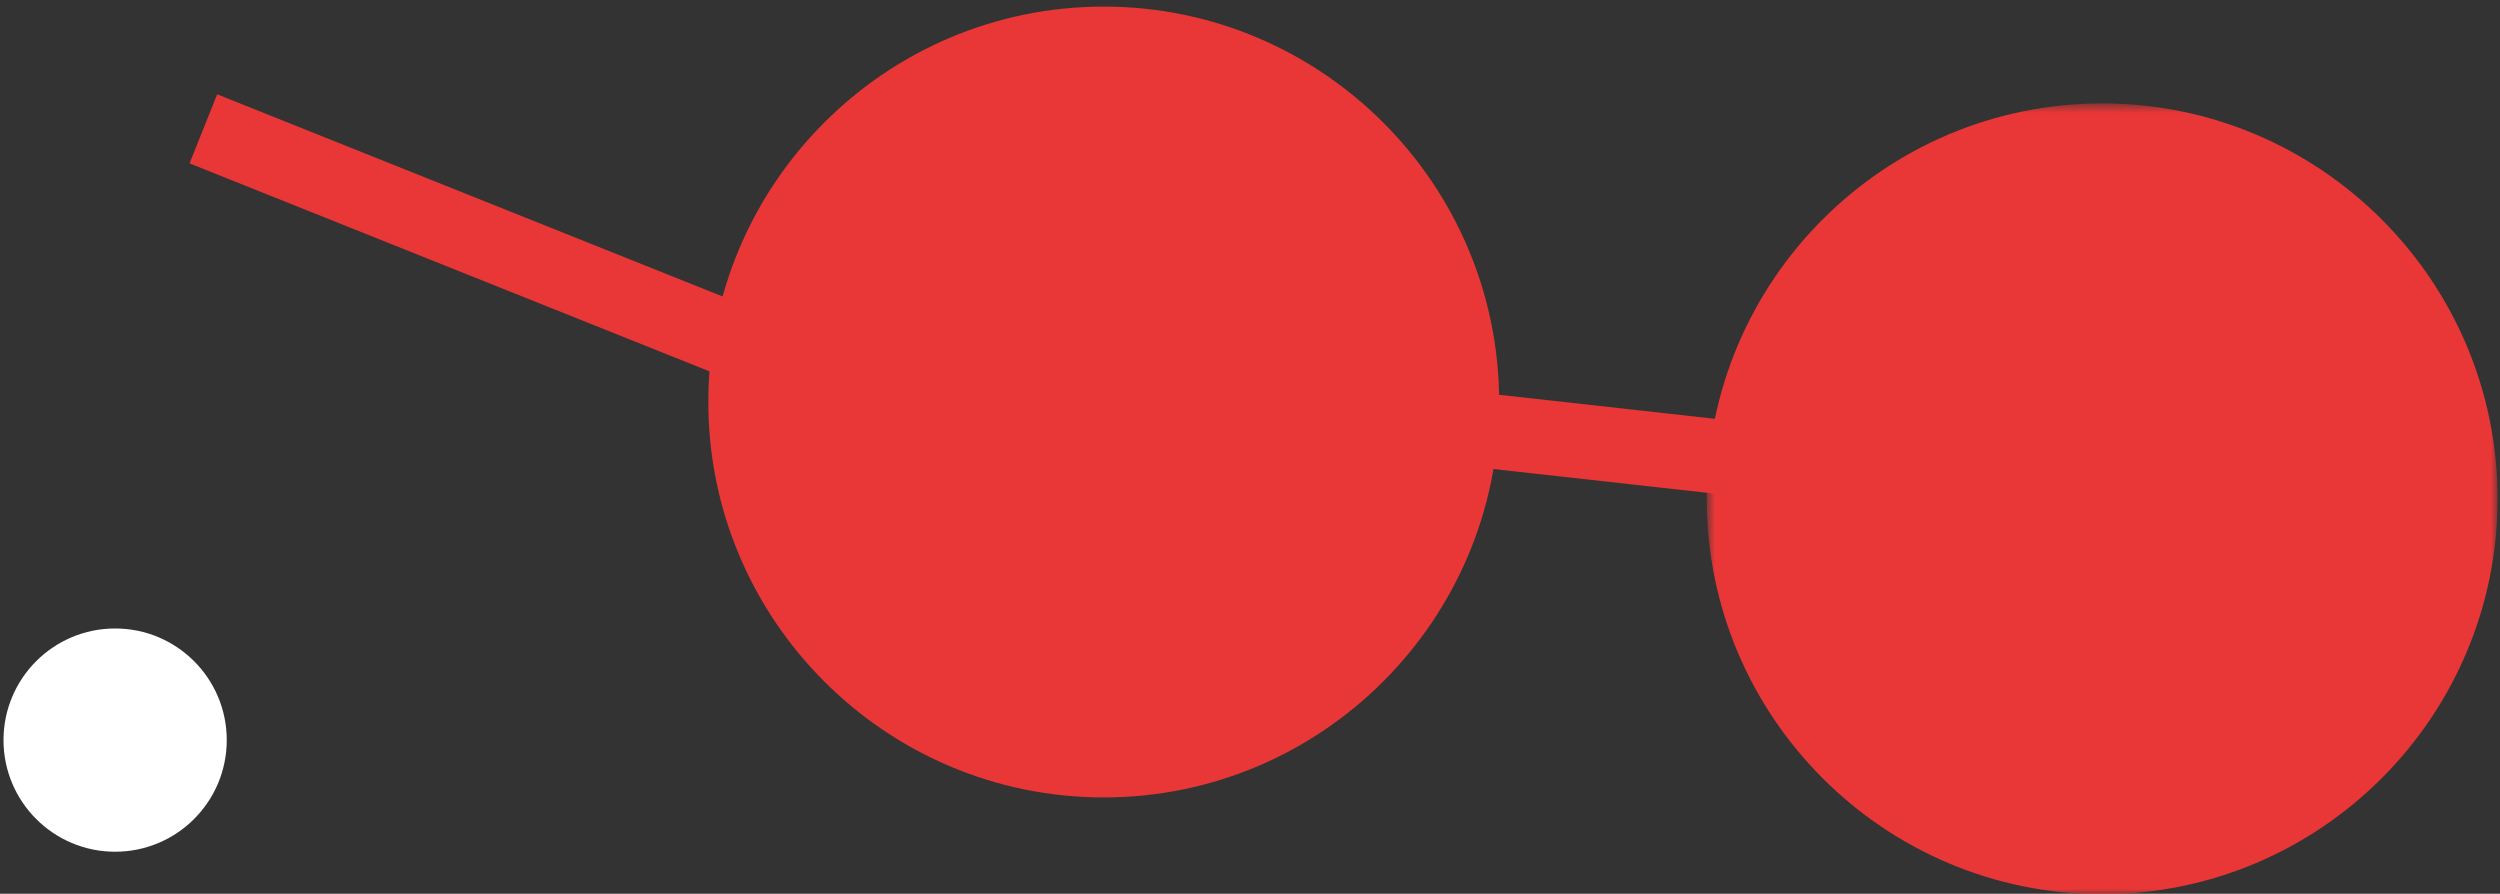
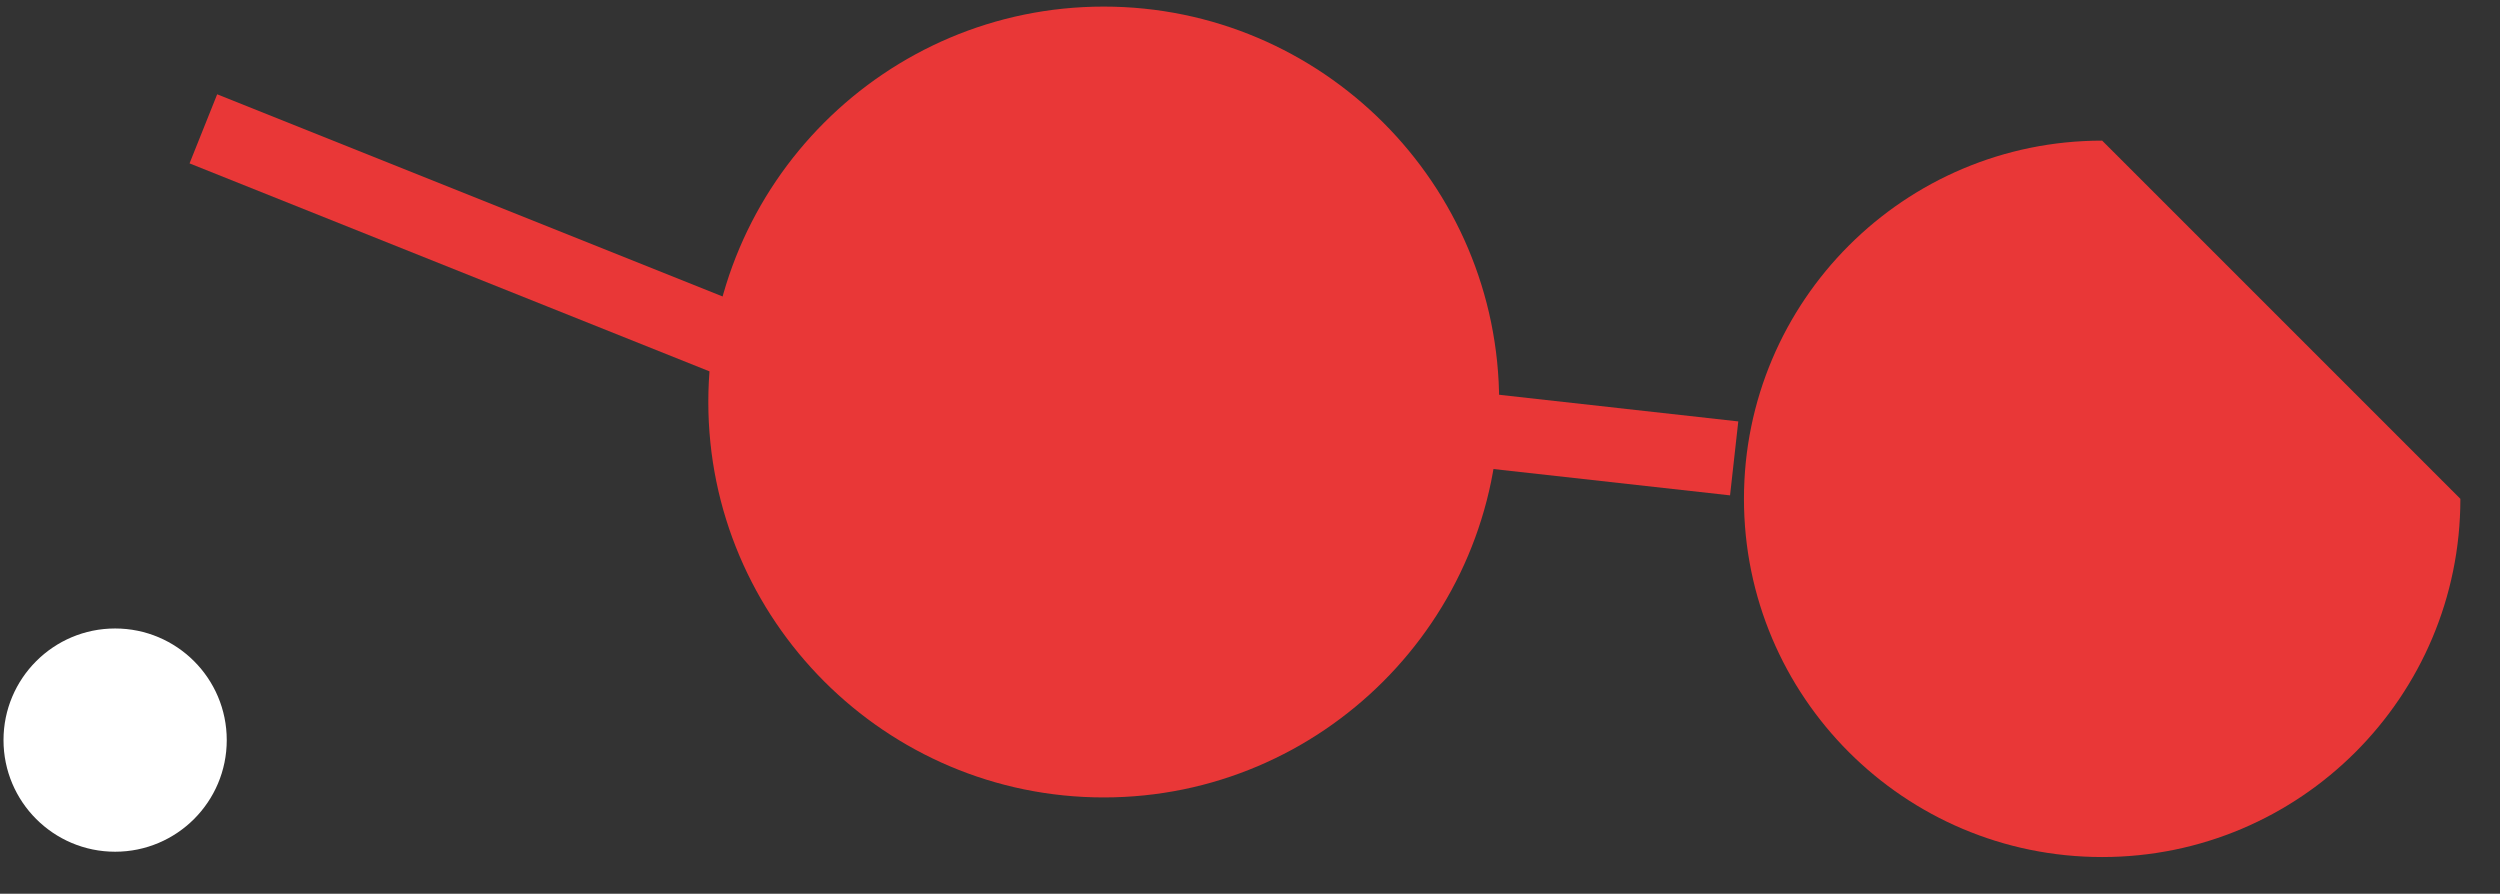
<svg xmlns="http://www.w3.org/2000/svg" xmlns:xlink="http://www.w3.org/1999/xlink" viewBox="1.17 -3.62 235.17 84.072" overflow="visible" width="235.17px" height="84.072px">
  <rect x="1.17" y="-3.62" width="235.17" height="84.072" fill="#333333" stroke="none" />
  <defs>
    <polygon id="accessoriesred-shades-and-earring-path-1" points="0.721 0.607 75.113 0.607 75.113 75 0.721 75" />
  </defs>
  <g id="Accessories/Red Shades and Earring" stroke="none" stroke-width="1" fill="none" fill-rule="evenodd">
    <g id="Group-18" transform="translate(19, -3)">
      <path d="M119.693,37.196 C119.693,55.806 104.606,70.892 85.996,70.892 C67.386,70.892 52.299,55.806 52.299,37.196 C52.299,18.586 67.386,3.5 85.996,3.5 C104.606,3.5 119.693,18.586 119.693,37.196" id="Fill-1" fill="#E93737" />
      <path d="M85.996,7 C69.346,7 55.8,20.546 55.8,37.196 C55.8,53.847 69.346,67.393 85.996,67.393 C102.646,67.393 116.193,53.847 116.193,37.196 C116.193,20.546 102.646,7 85.996,7 M85.996,74.393 C65.486,74.393 48.8,57.706 48.8,37.196 C48.8,16.687 65.486,0 85.996,0 C106.507,0 123.193,16.687 123.193,37.196 C123.193,57.706 106.507,74.393 85.996,74.393" id="Fill-3" fill="#E93737" />
-       <path d="M213.613,46.304 C213.613,64.913 198.527,80 179.917,80 C161.306,80 146.22,64.913 146.22,46.304 C146.22,27.694 161.306,12.608 179.917,12.608 C198.527,12.608 213.613,27.694 213.613,46.304" id="Fill-5" fill="#E93737" />
+       <path d="M213.613,46.304 C213.613,64.913 198.527,80 179.917,80 C161.306,80 146.22,64.913 146.22,46.304 C146.22,27.694 161.306,12.608 179.917,12.608 " id="Fill-5" fill="#E93737" />
      <g id="Group-9" transform="translate(142, 8.5)">
        <mask id="accessoriesred-shades-and-earring-mask-2" fill="#fff">
          <use xlink:href="#accessoriesred-shades-and-earring-path-1" />
        </mask>
        <g id="Clip-8" />
-         <path d="M37.917,7.607 C21.267,7.607 7.721,21.153 7.721,37.803 C7.721,54.454 21.267,68 37.917,68 C54.567,68 68.113,54.454 68.113,37.803 C68.113,21.153 54.567,7.607 37.917,7.607 M37.917,75 C17.407,75 0.721,58.313 0.721,37.803 C0.721,17.294 17.407,0.607 37.917,0.607 C58.427,0.607 75.113,17.294 75.113,37.803 C75.113,58.313 58.427,75 37.917,75" id="Fill-7" fill="#E93737" mask="url(#accessoriesred-shades-and-earring-mask-2)" />
      </g>
      <line x1="1.3" y1="11.5" x2="51.3" y2="31.5" id="Fill-10" fill="#E93737" />
      <polygon id="Fill-12" fill="#E93737" points="50 34.75 0 14.75 2.6 8.25 52.6 28.25" />
      <line x1="119.08" y1="39.581" x2="145.3" y2="42.5" id="Fill-14" fill="#E93737" />
      <polygon id="Fill-16" fill="#E93737" points="144.912 45.978 118.692 43.059 119.468 36.102 145.687 39.022" />
    </g>
    <g id="Group-5" transform="translate(1, 55)" fill="#FFF">
      <path d="M21.5,11 C21.5,16.799 16.8,21.5 11,21.5 C5.201,21.5 0.5,16.799 0.5,11 C0.5,5.2 5.201,0.5 11,0.5 C16.8,0.5 21.5,5.2 21.5,11" id="Fill-1" />
    </g>
  </g>
</svg>